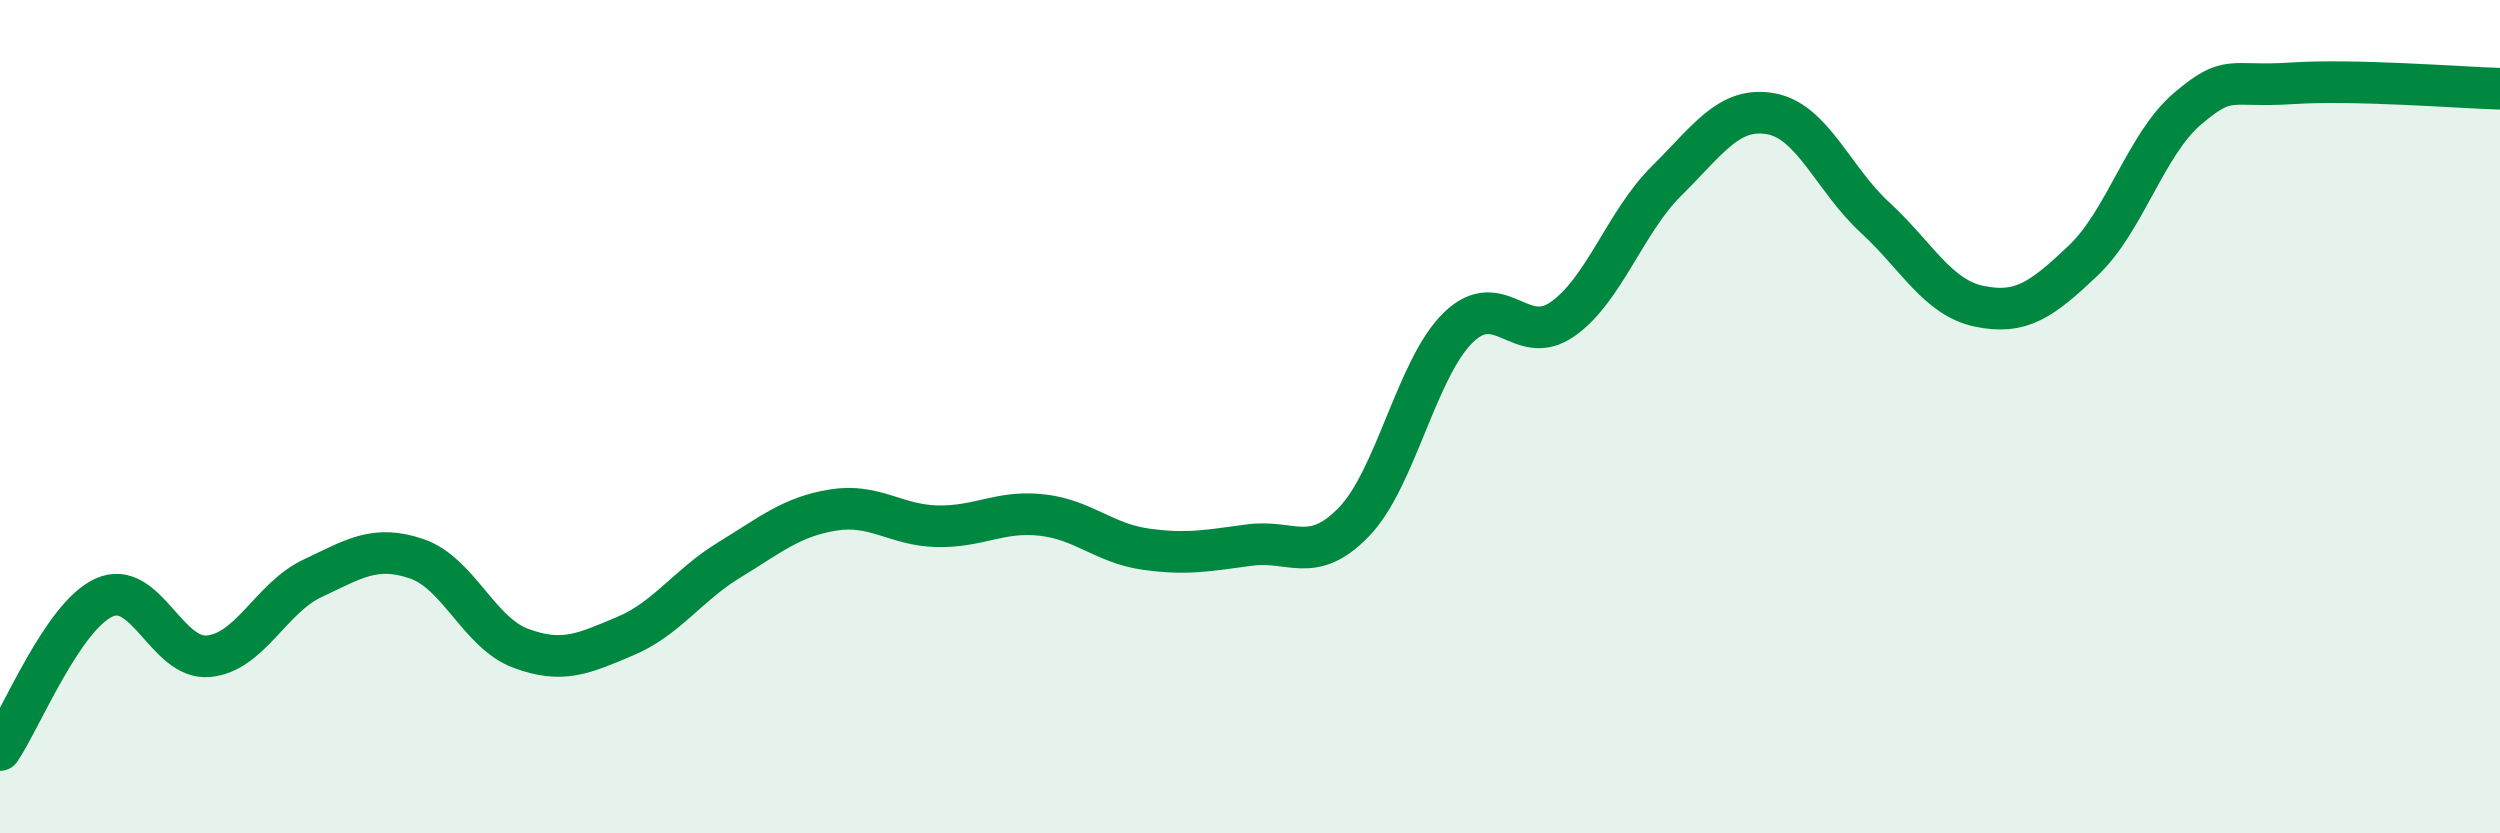
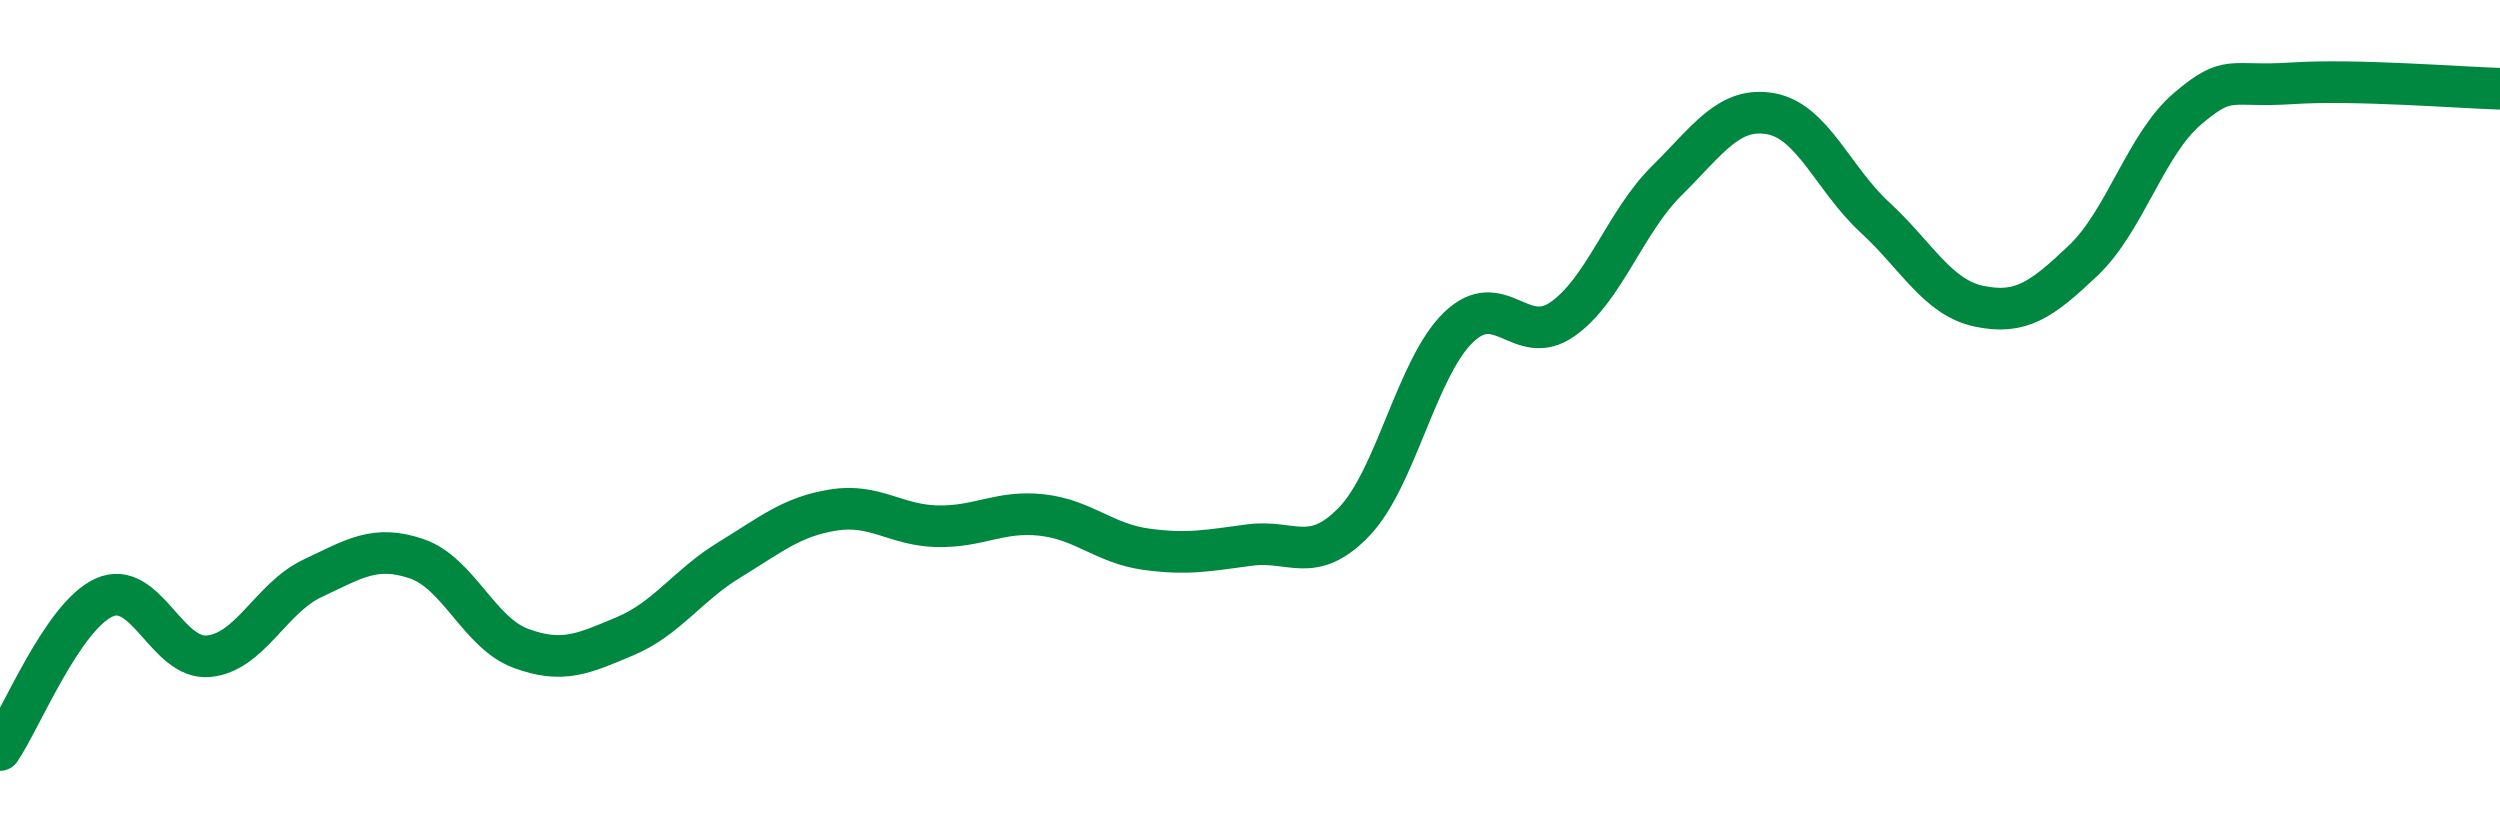
<svg xmlns="http://www.w3.org/2000/svg" width="60" height="20" viewBox="0 0 60 20">
-   <path d="M 0,18 C 0.5,17.27 1.5,14.79 2.5,14.34 C 3.5,13.89 4,15.84 5,15.75 C 6,15.66 6.5,14.35 7.5,13.88 C 8.5,13.41 9,13.07 10,13.41 C 11,13.75 11.5,15.19 12.5,15.56 C 13.5,15.93 14,15.69 15,15.27 C 16,14.85 16.5,14.05 17.5,13.44 C 18.5,12.83 19,12.4 20,12.24 C 21,12.08 21.5,12.61 22.5,12.63 C 23.5,12.65 24,12.25 25,12.36 C 26,12.47 26.5,13.04 27.5,13.18 C 28.5,13.32 29,13.21 30,13.08 C 31,12.95 31.5,13.56 32.5,12.52 C 33.5,11.48 34,8.83 35,7.86 C 36,6.89 36.5,8.36 37.5,7.66 C 38.5,6.96 39,5.33 40,4.34 C 41,3.35 41.5,2.55 42.5,2.73 C 43.5,2.91 44,4.3 45,5.22 C 46,6.14 46.5,7.14 47.5,7.35 C 48.5,7.56 49,7.2 50,6.25 C 51,5.3 51.5,3.46 52.5,2.61 C 53.5,1.76 53.5,2.1 55,2 C 56.5,1.9 59,2.1 60,2.13L60 20L0 20Z" fill="#008740" opacity="0.1" stroke-linecap="round" stroke-linejoin="round" />
  <path d="M 0,18 C 0.5,17.27 1.5,14.79 2.5,14.34 C 3.5,13.89 4,15.84 5,15.75 C 6,15.66 6.5,14.35 7.5,13.88 C 8.5,13.41 9,13.07 10,13.41 C 11,13.75 11.5,15.19 12.5,15.56 C 13.5,15.93 14,15.69 15,15.27 C 16,14.85 16.5,14.05 17.5,13.44 C 18.5,12.83 19,12.4 20,12.24 C 21,12.08 21.5,12.61 22.5,12.63 C 23.5,12.65 24,12.25 25,12.36 C 26,12.47 26.5,13.04 27.5,13.18 C 28.5,13.32 29,13.21 30,13.08 C 31,12.95 31.5,13.56 32.5,12.52 C 33.5,11.48 34,8.83 35,7.86 C 36,6.89 36.5,8.36 37.5,7.66 C 38.5,6.96 39,5.33 40,4.34 C 41,3.35 41.5,2.55 42.5,2.73 C 43.5,2.91 44,4.3 45,5.22 C 46,6.14 46.5,7.14 47.5,7.35 C 48.5,7.56 49,7.2 50,6.25 C 51,5.3 51.5,3.46 52.5,2.61 C 53.5,1.76 53.5,2.1 55,2 C 56.5,1.9 59,2.1 60,2.13" stroke="#008740" stroke-width="1" fill="none" stroke-linecap="round" stroke-linejoin="round" />
</svg>